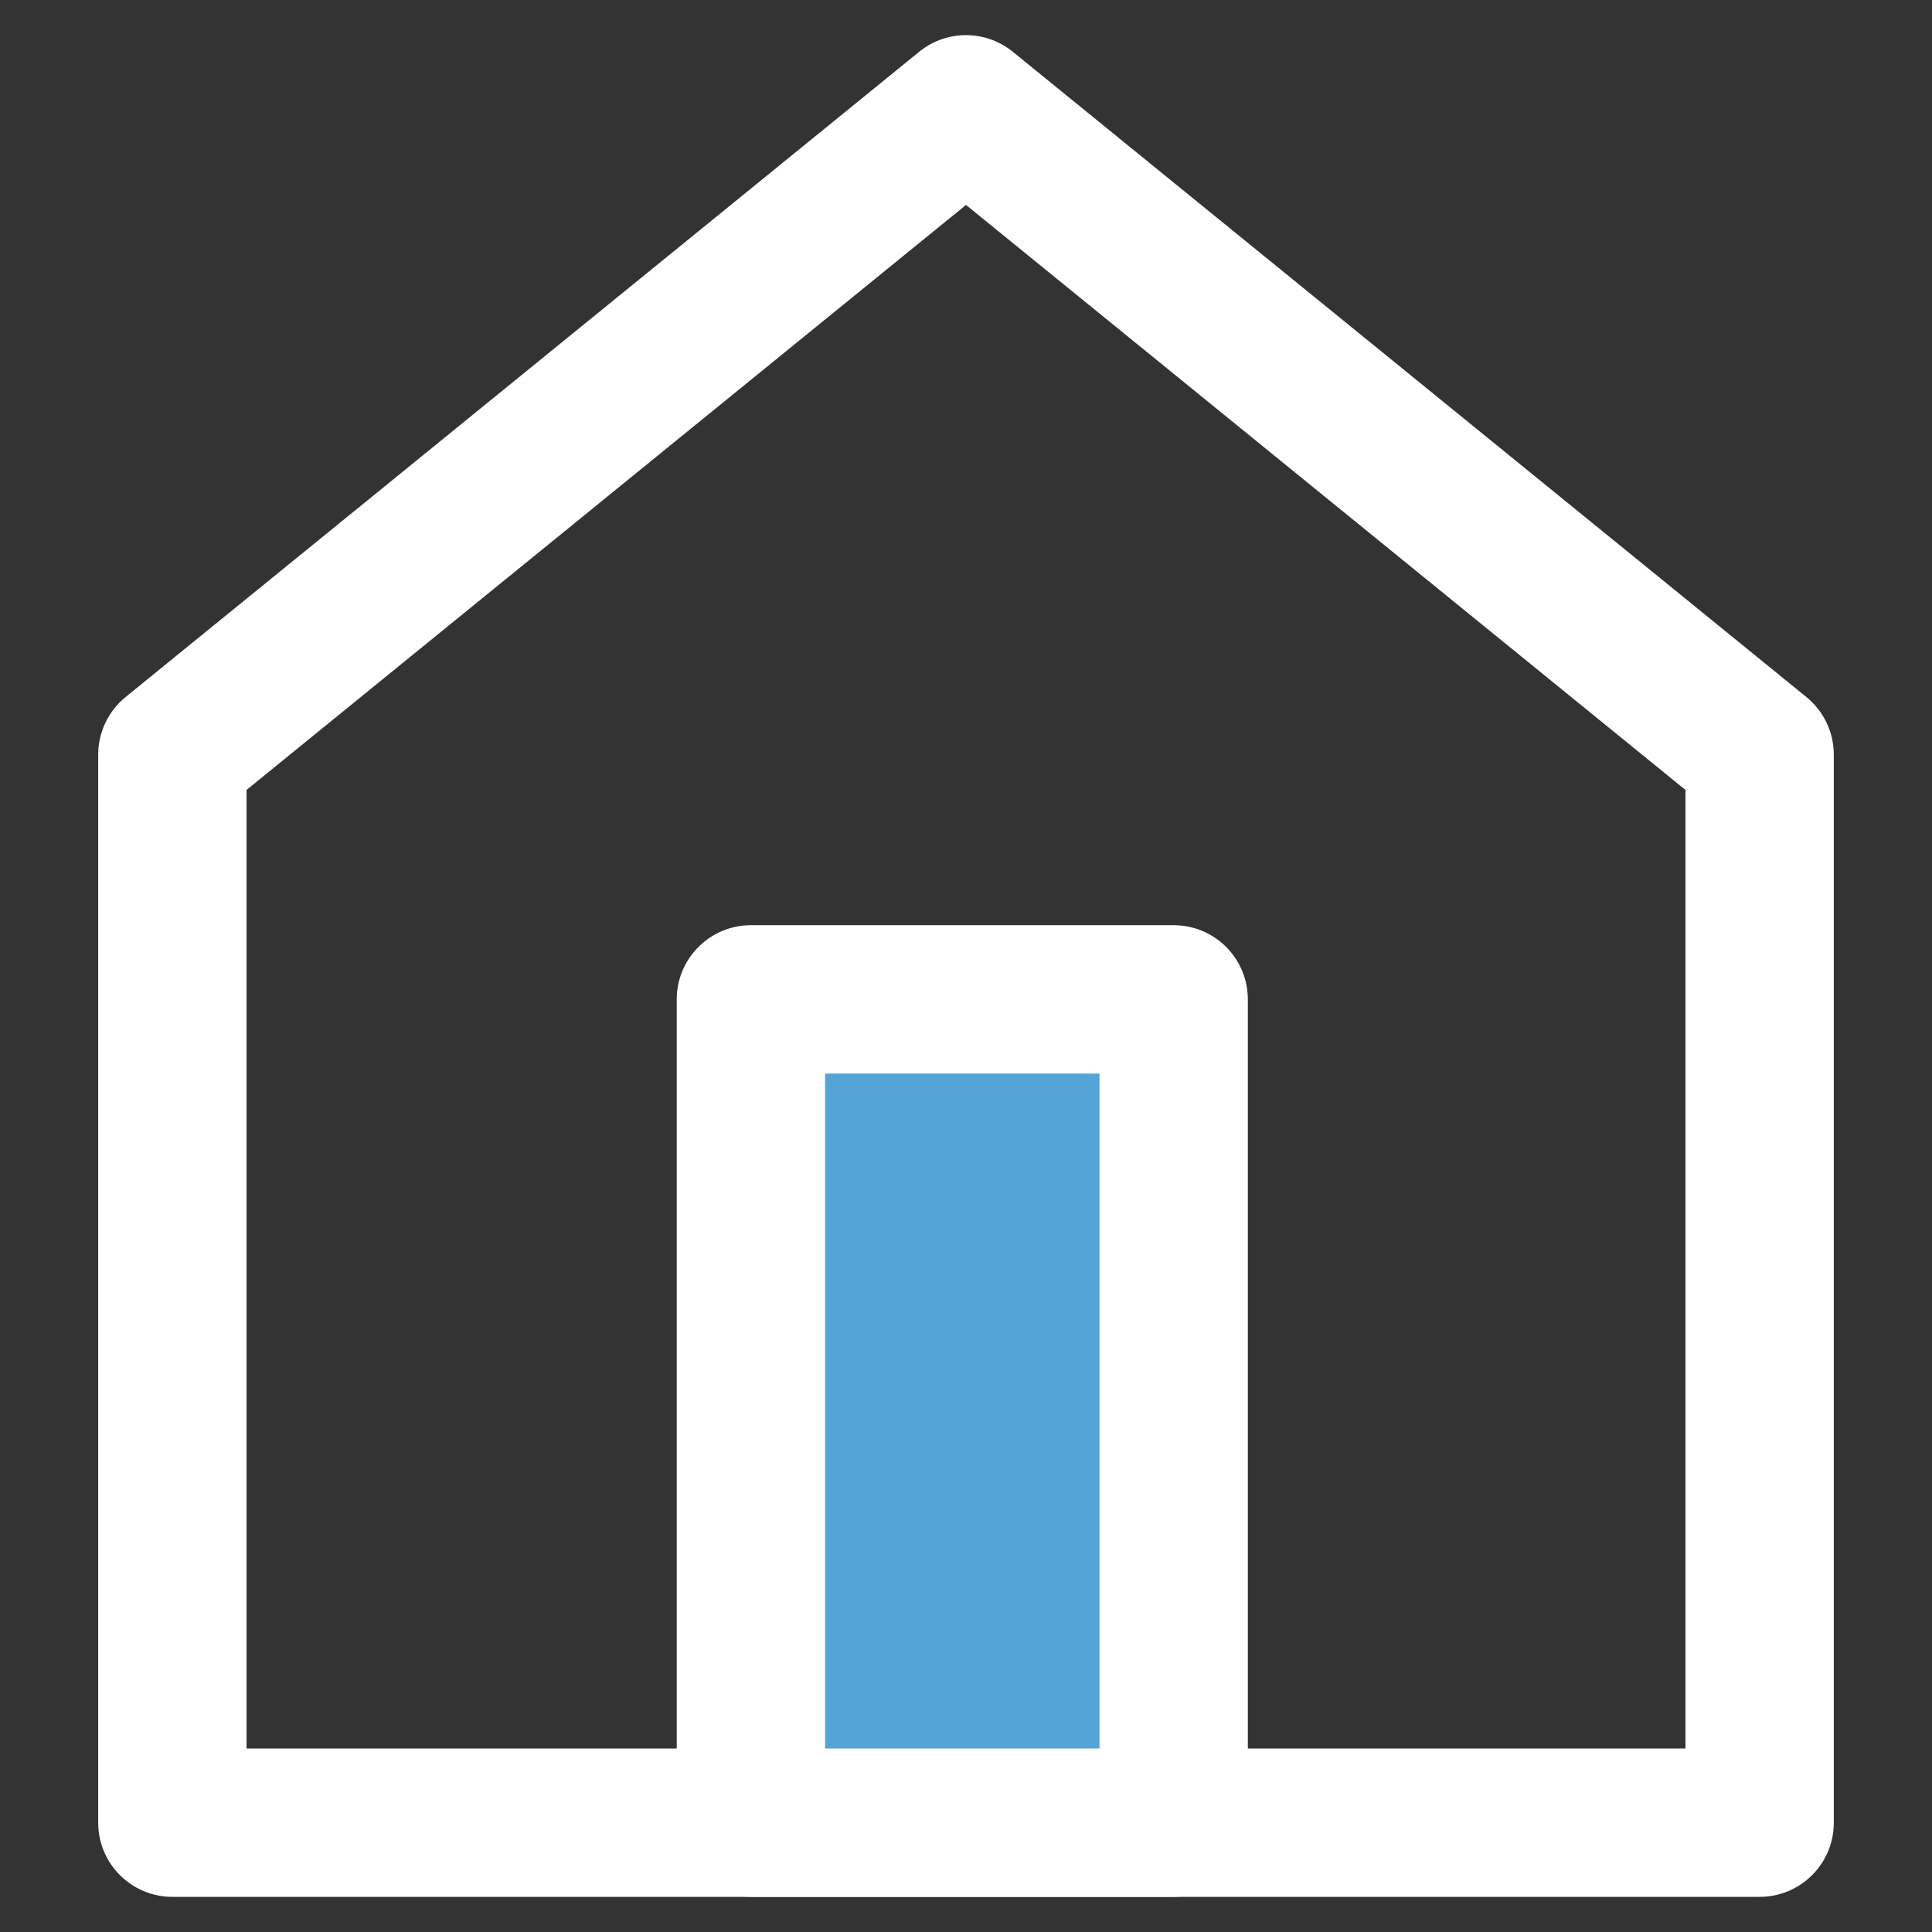
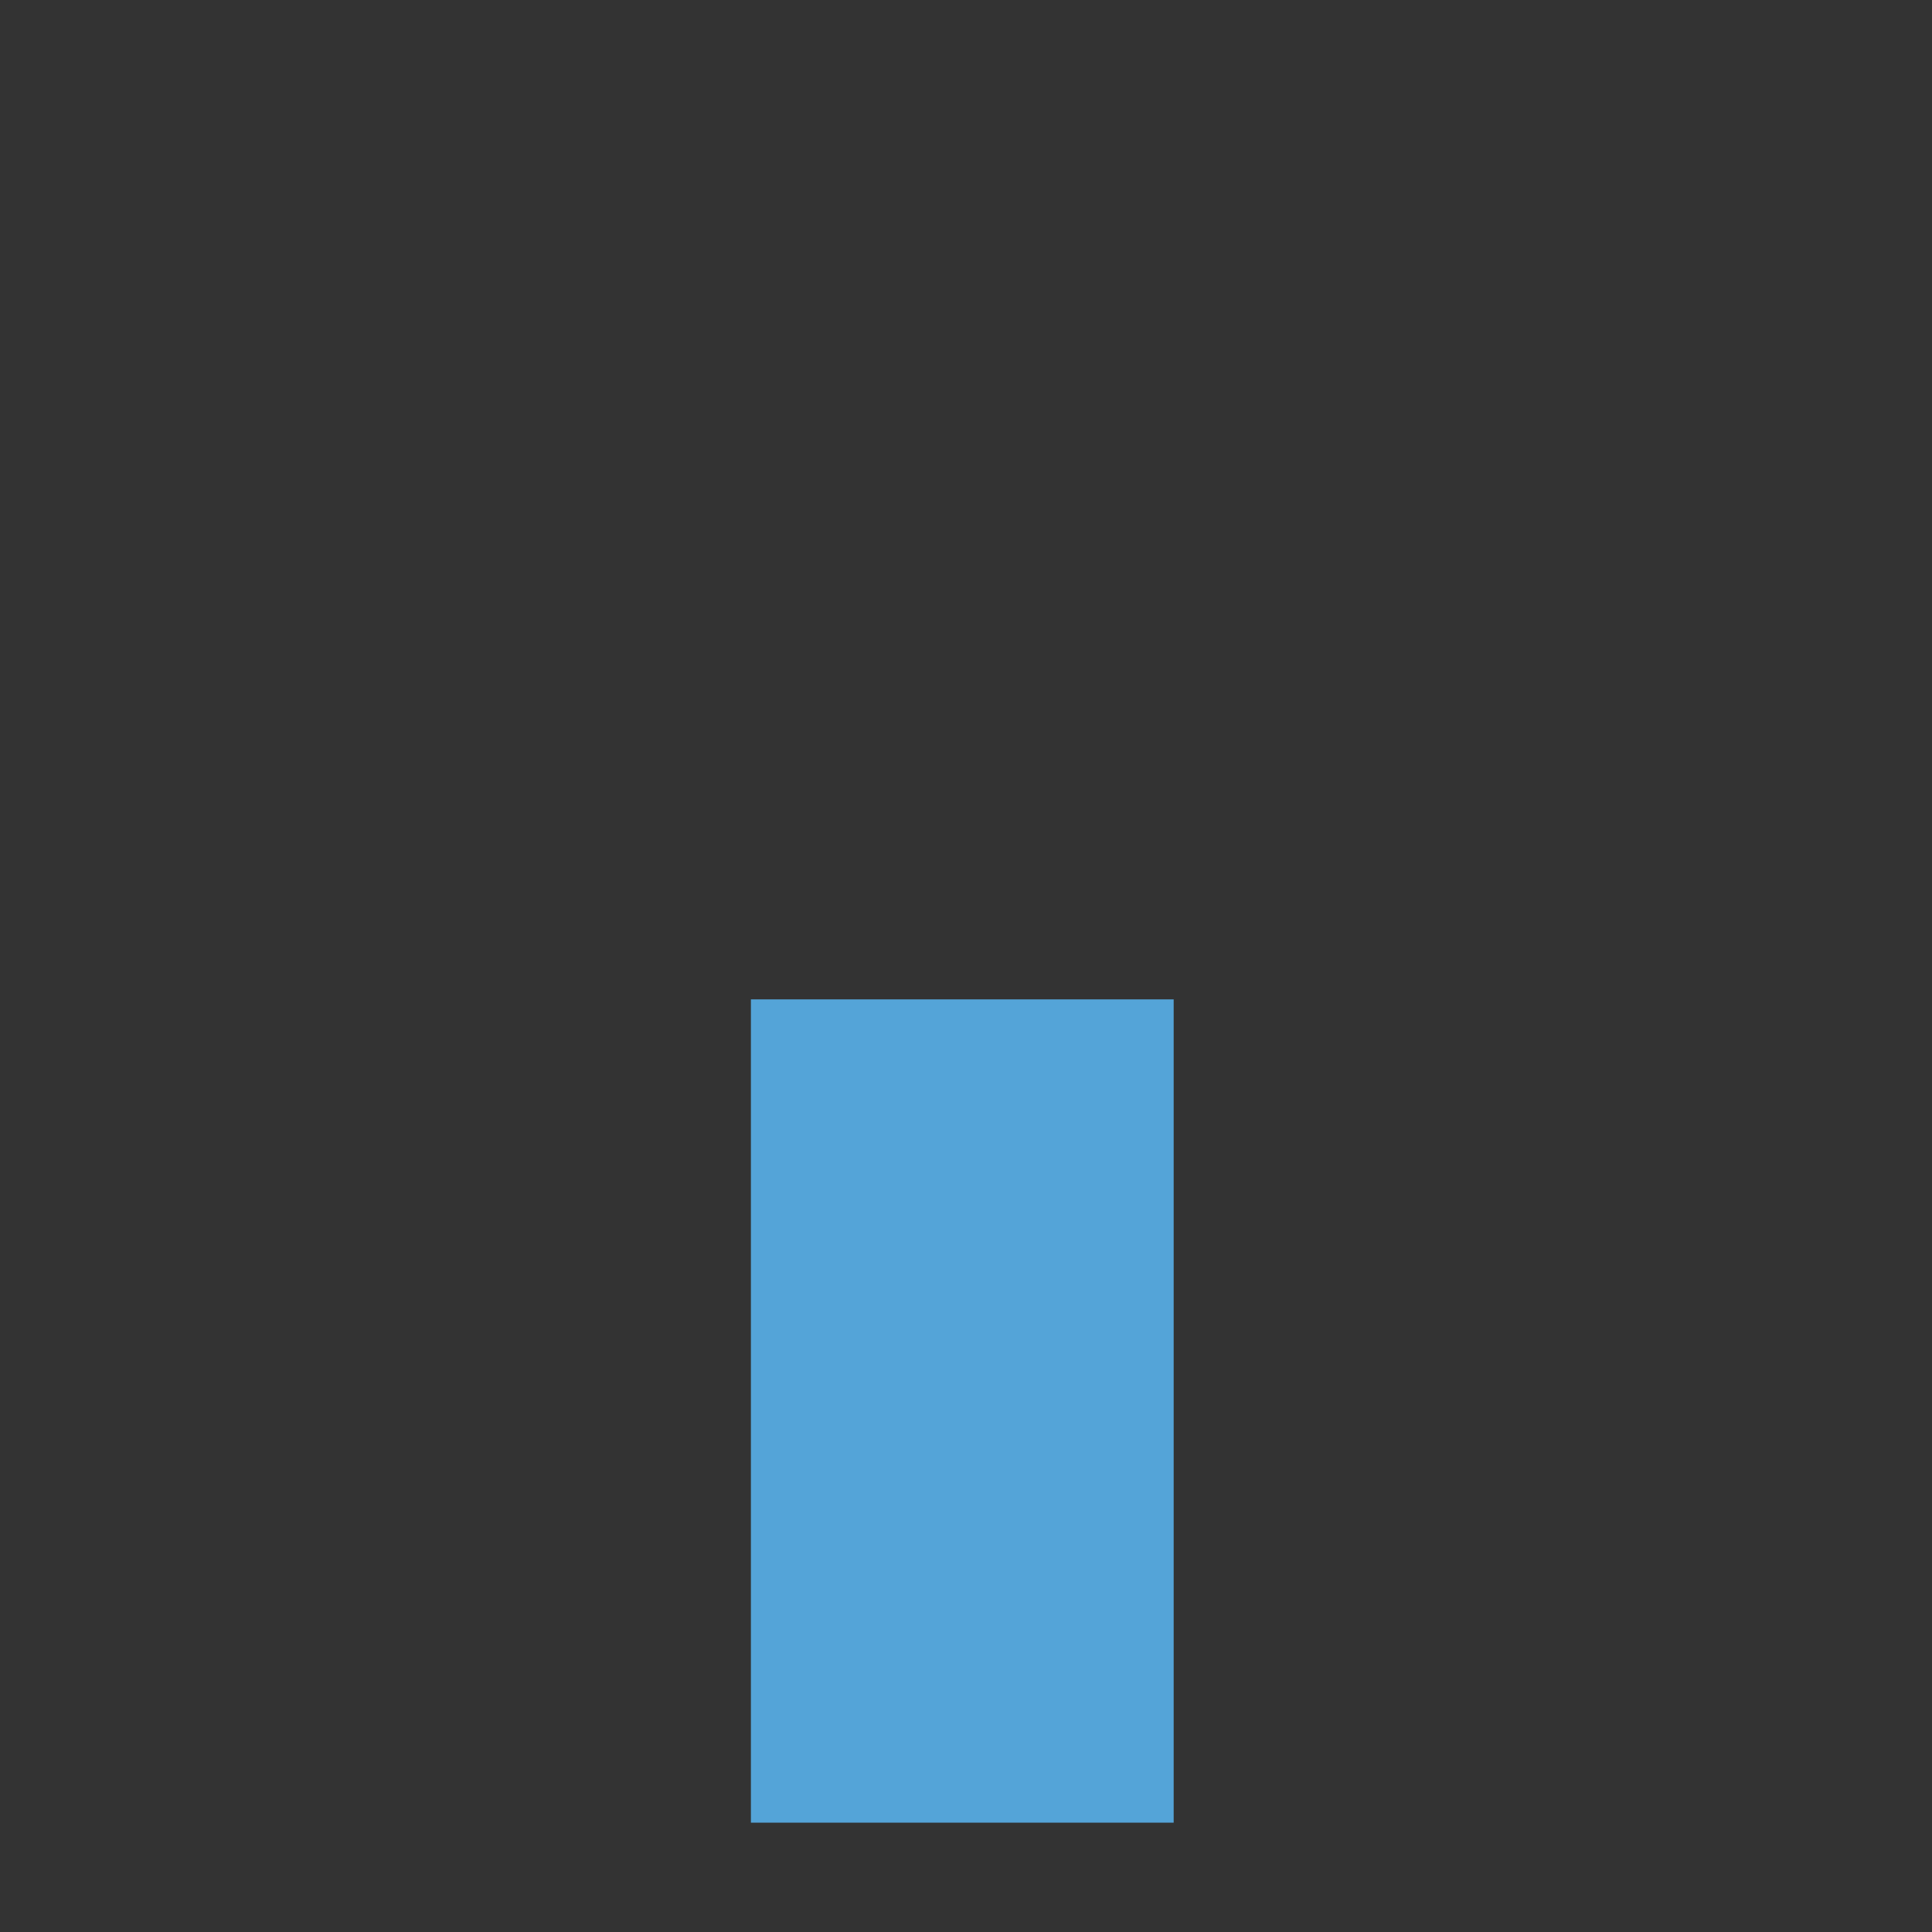
<svg xmlns="http://www.w3.org/2000/svg" version="1.1" id="Layer_1" x="0px" y="0px" viewBox="0 0 26.048 26.048" style="enable-background:new 0 0 26.048 26.048;" xml:space="preserve">
  <rect x="0" y="0" width="26.048" height="26.048" fill="#333333" stroke="none" />
  <style type="text/css">
	.st0{fill:#FFFFFF;}
	.st1{fill:#54A4D8;}
</style>
  <g>
    <g>
-       <path class="st0" d="M23.724,25.574H2.324c-0.552,0-1-0.447-1-1V10.174c0-0.301,0.136-0.586,0.369-0.776l10.7-8.7    c0.367-0.299,0.894-0.299,1.262,0l10.7,8.7c0.233,0.19,0.369,0.475,0.369,0.776v14.4    C24.724,25.127,24.277,25.574,23.724,25.574z M3.324,23.574h19.4V10.65l-9.7-7.887l-9.7,7.887    C3.324,10.65,3.324,23.574,3.324,23.574z" />
      <g>
        <rect x="10.124" y="13.474" class="st1" width="5.7" height="11.1" />
-         <path class="st0" d="M15.824,25.574h-5.7c-0.552,0-1-0.447-1-1V13.474c0-0.552,0.448-1,1-1h5.7     c0.553,0,1,0.448,1,1v11.1C16.824,25.127,16.377,25.574,15.824,25.574z M11.124,23.574h3.7v-9.1h-3.7     V23.574z" />
      </g>
    </g>
  </g>
</svg>